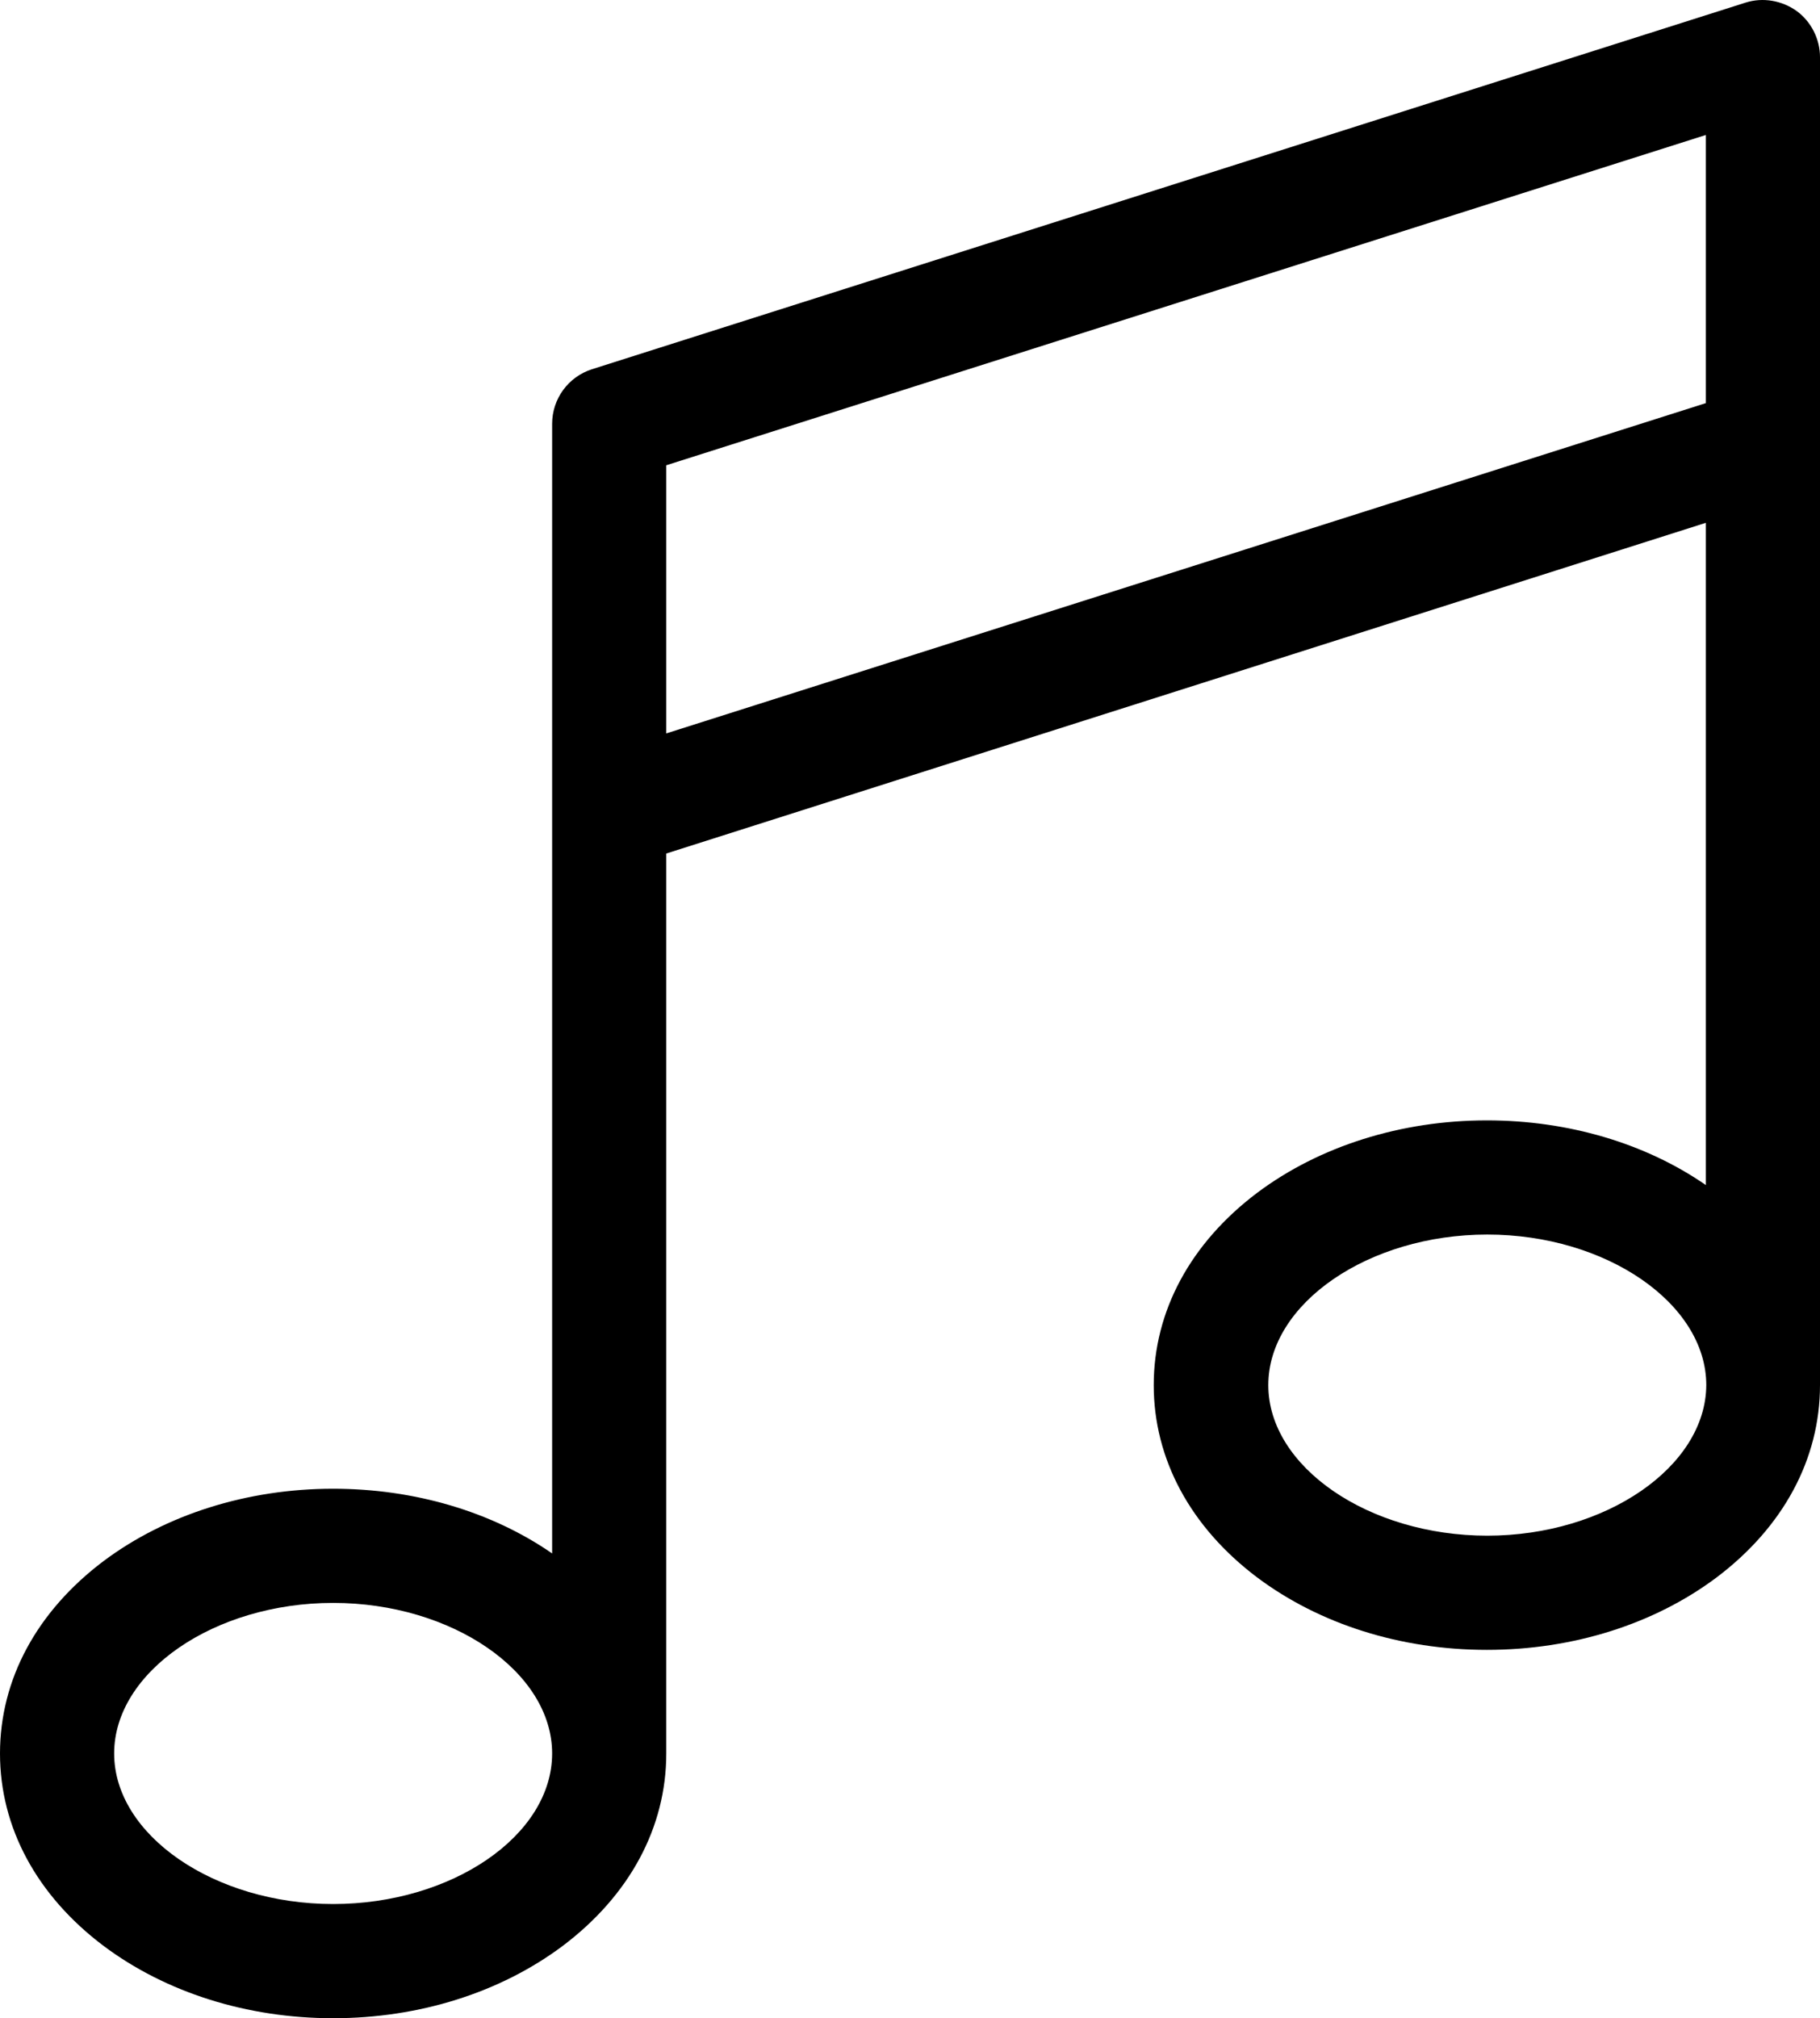
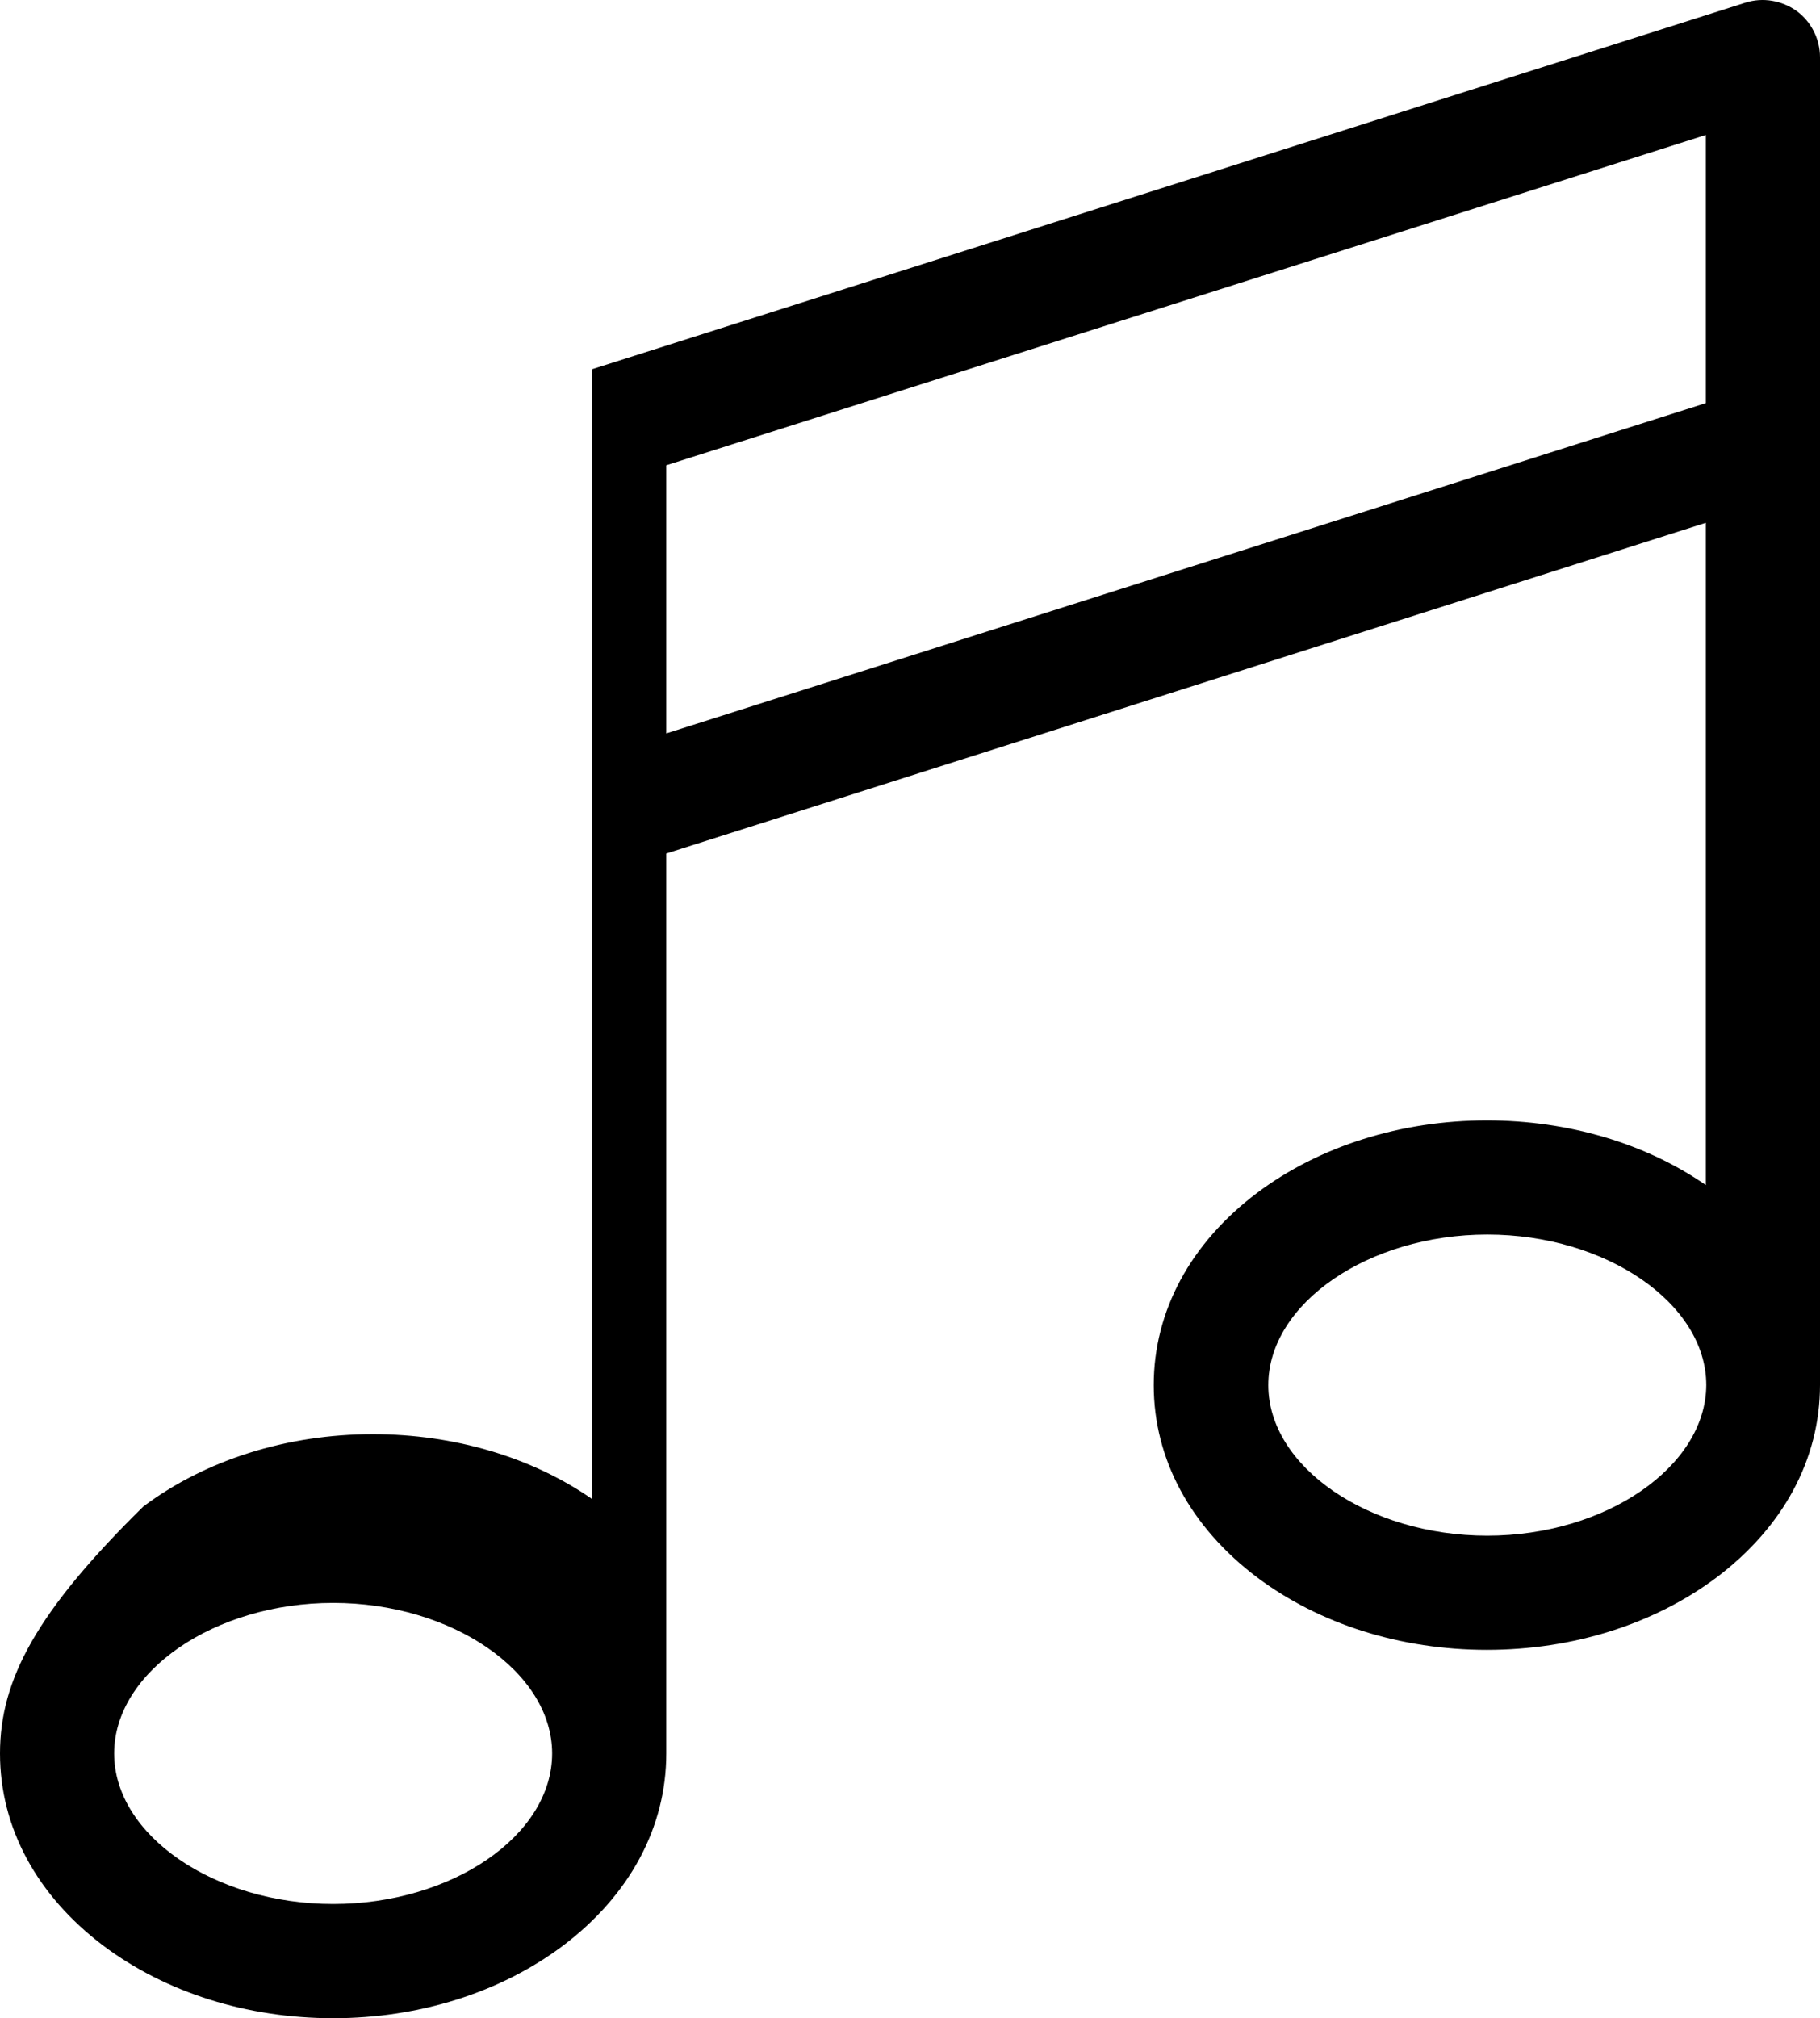
<svg xmlns="http://www.w3.org/2000/svg" version="1.1" id="Ebene_1" x="0px" y="0px" viewBox="0 0 344.398 381.774" style="enable-background:new 0 0 344.398 381.774;" xml:space="preserve">
  <g>
    <g>
-       <path d="M344.398,84.094V10.813c0-3.442-1.679-6.719-4.398-8.719c-2.801-2-6.398-2.641-9.68-1.602L112,69.852    c-4.48,1.441-7.52,5.601-7.52,10.32v213.68c-11.441-7.918-26.082-12.239-41.441-12.239c-16.238,0-31.68,4.879-43.437,13.68    C6.961,304.813,0,317.692,0,331.692s6.961,26.882,19.602,36.402c11.757,8.801,27.117,13.68,43.437,13.68s31.68-4.879,43.441-13.68    c12.641-9.52,19.598-22.402,19.598-36.402V161.453l196.723-62.558v125.277c-11.442-7.918-26.082-12.238-41.442-12.238    c-16.238,0-31.679,4.879-43.437,13.679c-12.641,9.52-19.602,22.399-19.602,36.399s6.961,26.883,19.602,36.402    c11.758,8.797,27.117,13.68,43.437,13.68c16.321,0,31.68-4.883,43.442-13.68c12.64-9.519,19.597-22.402,19.597-36.402V84.094z     M63.039,360.172c-22.48,0-41.437-13.039-41.437-28.48c0-15.438,18.957-28.481,41.437-28.481    c22.481,0,41.441,13.043,41.441,28.481C104.48,347.211,85.52,360.172,63.039,360.172L63.039,360.172z M126.078,138.735V88.012    l196.723-62.481v50.723L126.078,138.735z M281.441,290.492c-22.48,0-41.441-13.039-41.441-28.48    c0-15.438,18.961-28.481,41.441-28.481c22.481,0,41.438,13.043,41.438,28.481C322.801,277.453,303.84,290.492,281.441,290.492    L281.441,290.492z M281.441,290.492" />
+       <path d="M344.398,84.094V10.813c0-3.442-1.679-6.719-4.398-8.719c-2.801-2-6.398-2.641-9.68-1.602L112,69.852    v213.68c-11.441-7.918-26.082-12.239-41.441-12.239c-16.238,0-31.68,4.879-43.437,13.68    C6.961,304.813,0,317.692,0,331.692s6.961,26.882,19.602,36.402c11.757,8.801,27.117,13.68,43.437,13.68s31.68-4.879,43.441-13.68    c12.641-9.52,19.598-22.402,19.598-36.402V161.453l196.723-62.558v125.277c-11.442-7.918-26.082-12.238-41.442-12.238    c-16.238,0-31.679,4.879-43.437,13.679c-12.641,9.52-19.602,22.399-19.602,36.399s6.961,26.883,19.602,36.402    c11.758,8.797,27.117,13.68,43.437,13.68c16.321,0,31.68-4.883,43.442-13.68c12.64-9.519,19.597-22.402,19.597-36.402V84.094z     M63.039,360.172c-22.48,0-41.437-13.039-41.437-28.48c0-15.438,18.957-28.481,41.437-28.481    c22.481,0,41.441,13.043,41.441,28.481C104.48,347.211,85.52,360.172,63.039,360.172L63.039,360.172z M126.078,138.735V88.012    l196.723-62.481v50.723L126.078,138.735z M281.441,290.492c-22.48,0-41.441-13.039-41.441-28.48    c0-15.438,18.961-28.481,41.441-28.481c22.481,0,41.438,13.043,41.438,28.481C322.801,277.453,303.84,290.492,281.441,290.492    L281.441,290.492z M281.441,290.492" />
    </g>
  </g>
</svg>